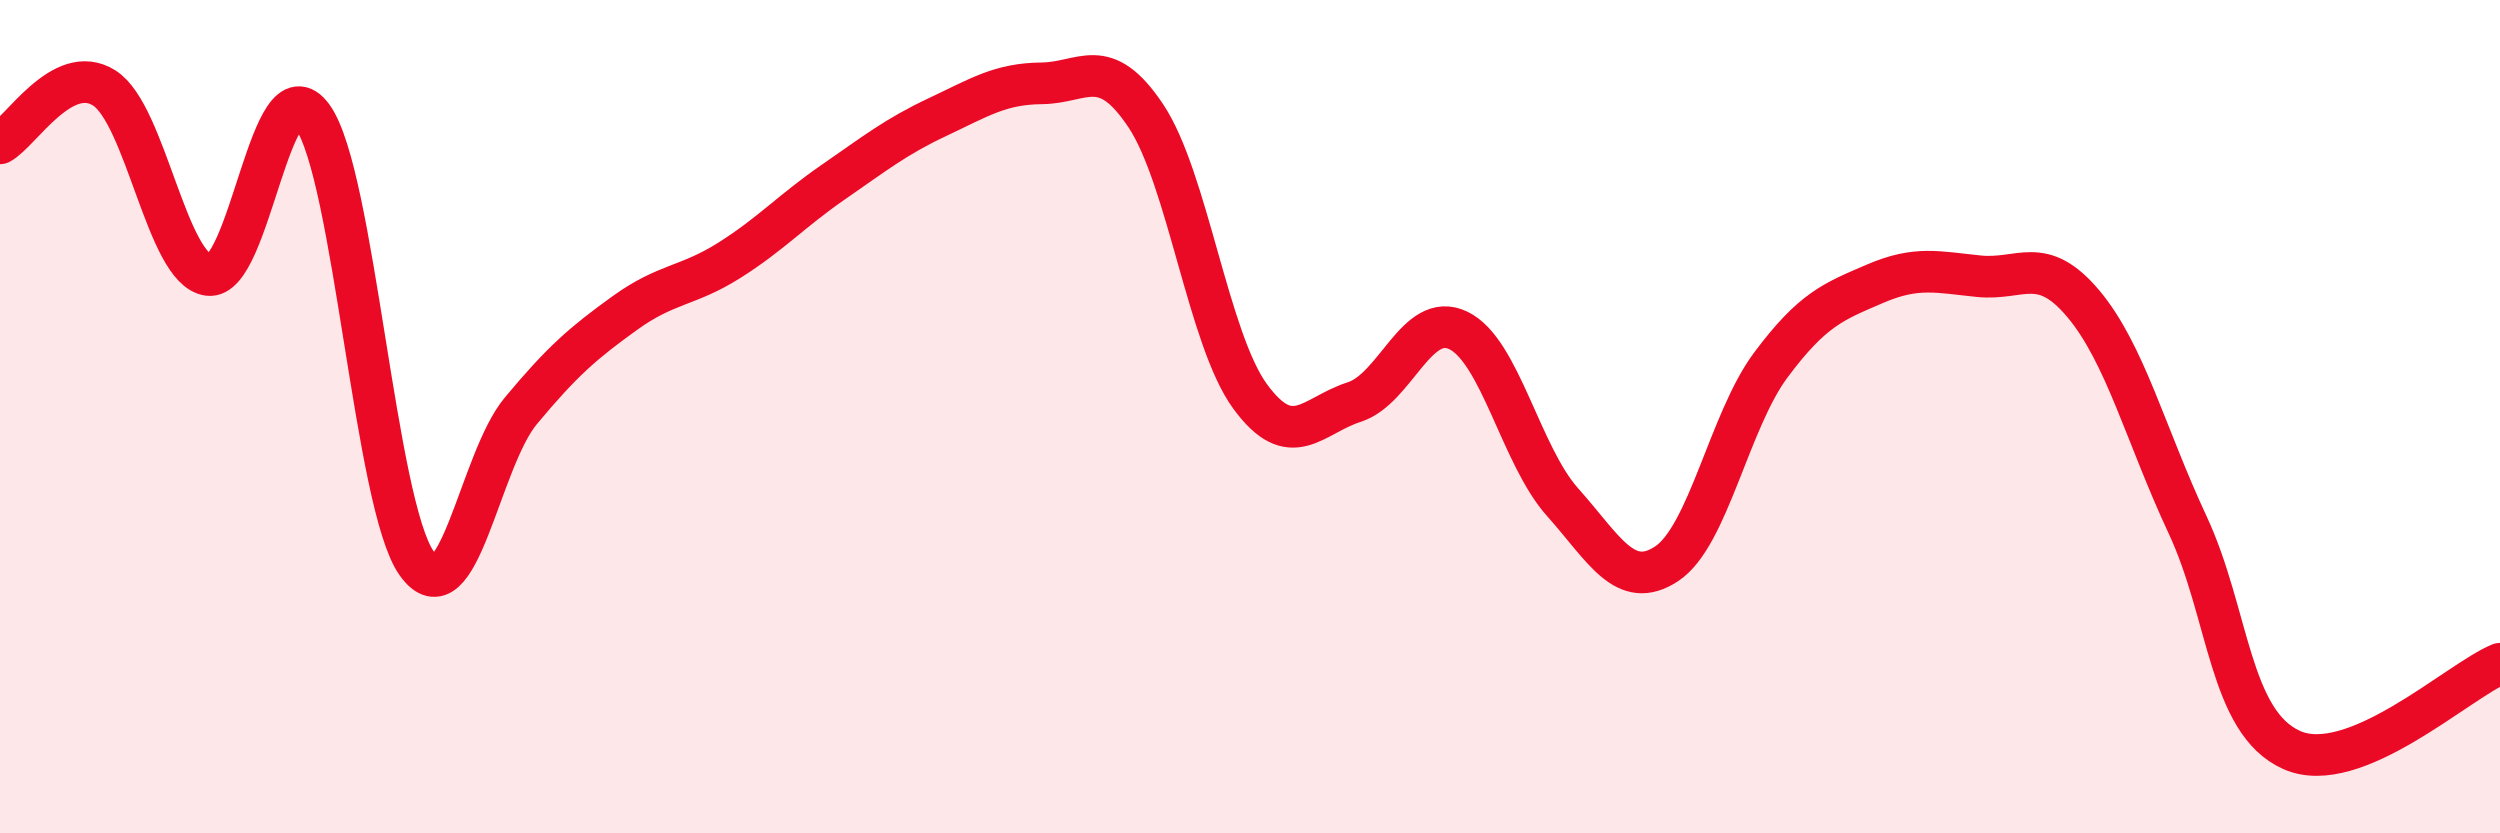
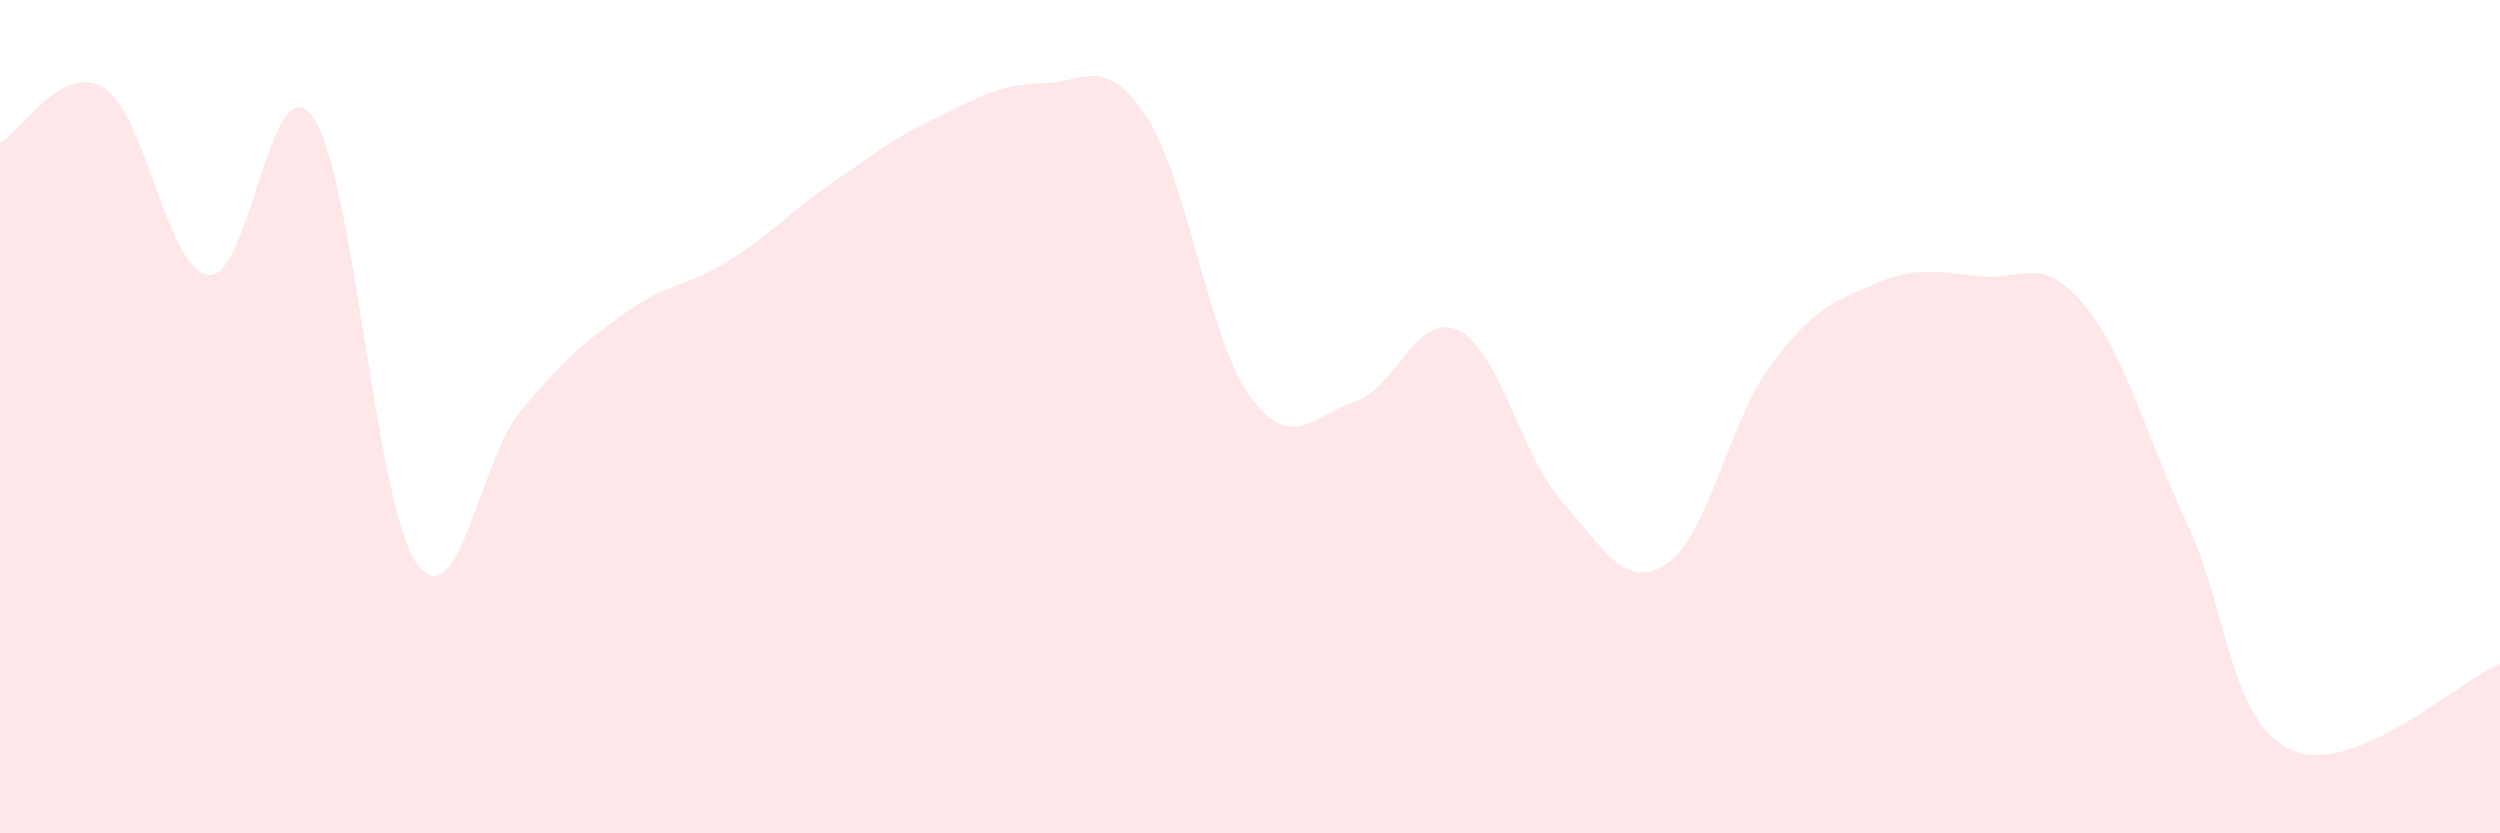
<svg xmlns="http://www.w3.org/2000/svg" width="60" height="20" viewBox="0 0 60 20">
  <path d="M 0,3.44 C 0.5,3.17 1.5,1.48 2.5,2.11 C 3.5,2.74 4,6.46 5,6.6 C 6,6.74 6.5,1.42 7.5,2.8 C 8.5,4.18 9,12.11 10,13.52 C 11,14.93 11.5,11.06 12.5,9.86 C 13.5,8.66 14,8.23 15,7.51 C 16,6.79 16.5,6.88 17.5,6.25 C 18.5,5.62 19,5.06 20,4.37 C 21,3.68 21.5,3.28 22.5,2.81 C 23.5,2.34 24,2.01 25,2 C 26,1.99 26.5,1.28 27.5,2.78 C 28.5,4.28 29,8.14 30,9.51 C 31,10.88 31.5,9.97 32.5,9.65 C 33.5,9.33 34,7.45 35,7.93 C 36,8.41 36.5,10.93 37.5,12.05 C 38.5,13.17 39,14.19 40,13.53 C 41,12.87 41.5,10.1 42.5,8.76 C 43.5,7.42 44,7.24 45,6.81 C 46,6.38 46.5,6.53 47.5,6.63 C 48.5,6.73 49,6.1 50,7.29 C 51,8.48 51.5,10.45 52.5,12.59 C 53.5,14.73 53.5,17.33 55,18 C 56.5,18.67 59,16.34 60,15.93L60 20L0 20Z" fill="#EB0A25" opacity="0.1" stroke-linecap="round" stroke-linejoin="round" />
-   <path d="M 0,3.44 C 0.5,3.17 1.5,1.48 2.5,2.11 C 3.5,2.74 4,6.46 5,6.6 C 6,6.74 6.5,1.42 7.5,2.8 C 8.5,4.18 9,12.11 10,13.52 C 11,14.93 11.5,11.06 12.5,9.86 C 13.5,8.66 14,8.23 15,7.51 C 16,6.79 16.5,6.88 17.5,6.25 C 18.5,5.62 19,5.06 20,4.37 C 21,3.68 21.5,3.28 22.5,2.81 C 23.5,2.34 24,2.01 25,2 C 26,1.99 26.5,1.28 27.5,2.78 C 28.5,4.28 29,8.14 30,9.51 C 31,10.88 31.5,9.97 32.5,9.65 C 33.5,9.33 34,7.45 35,7.93 C 36,8.41 36.5,10.93 37.5,12.05 C 38.5,13.17 39,14.19 40,13.53 C 41,12.87 41.5,10.1 42.5,8.76 C 43.5,7.42 44,7.24 45,6.81 C 46,6.38 46.5,6.53 47.5,6.63 C 48.5,6.73 49,6.1 50,7.29 C 51,8.48 51.5,10.45 52.5,12.59 C 53.5,14.73 53.5,17.33 55,18 C 56.5,18.67 59,16.34 60,15.93" stroke="#EB0A25" stroke-width="1" fill="none" stroke-linecap="round" stroke-linejoin="round" />
</svg>